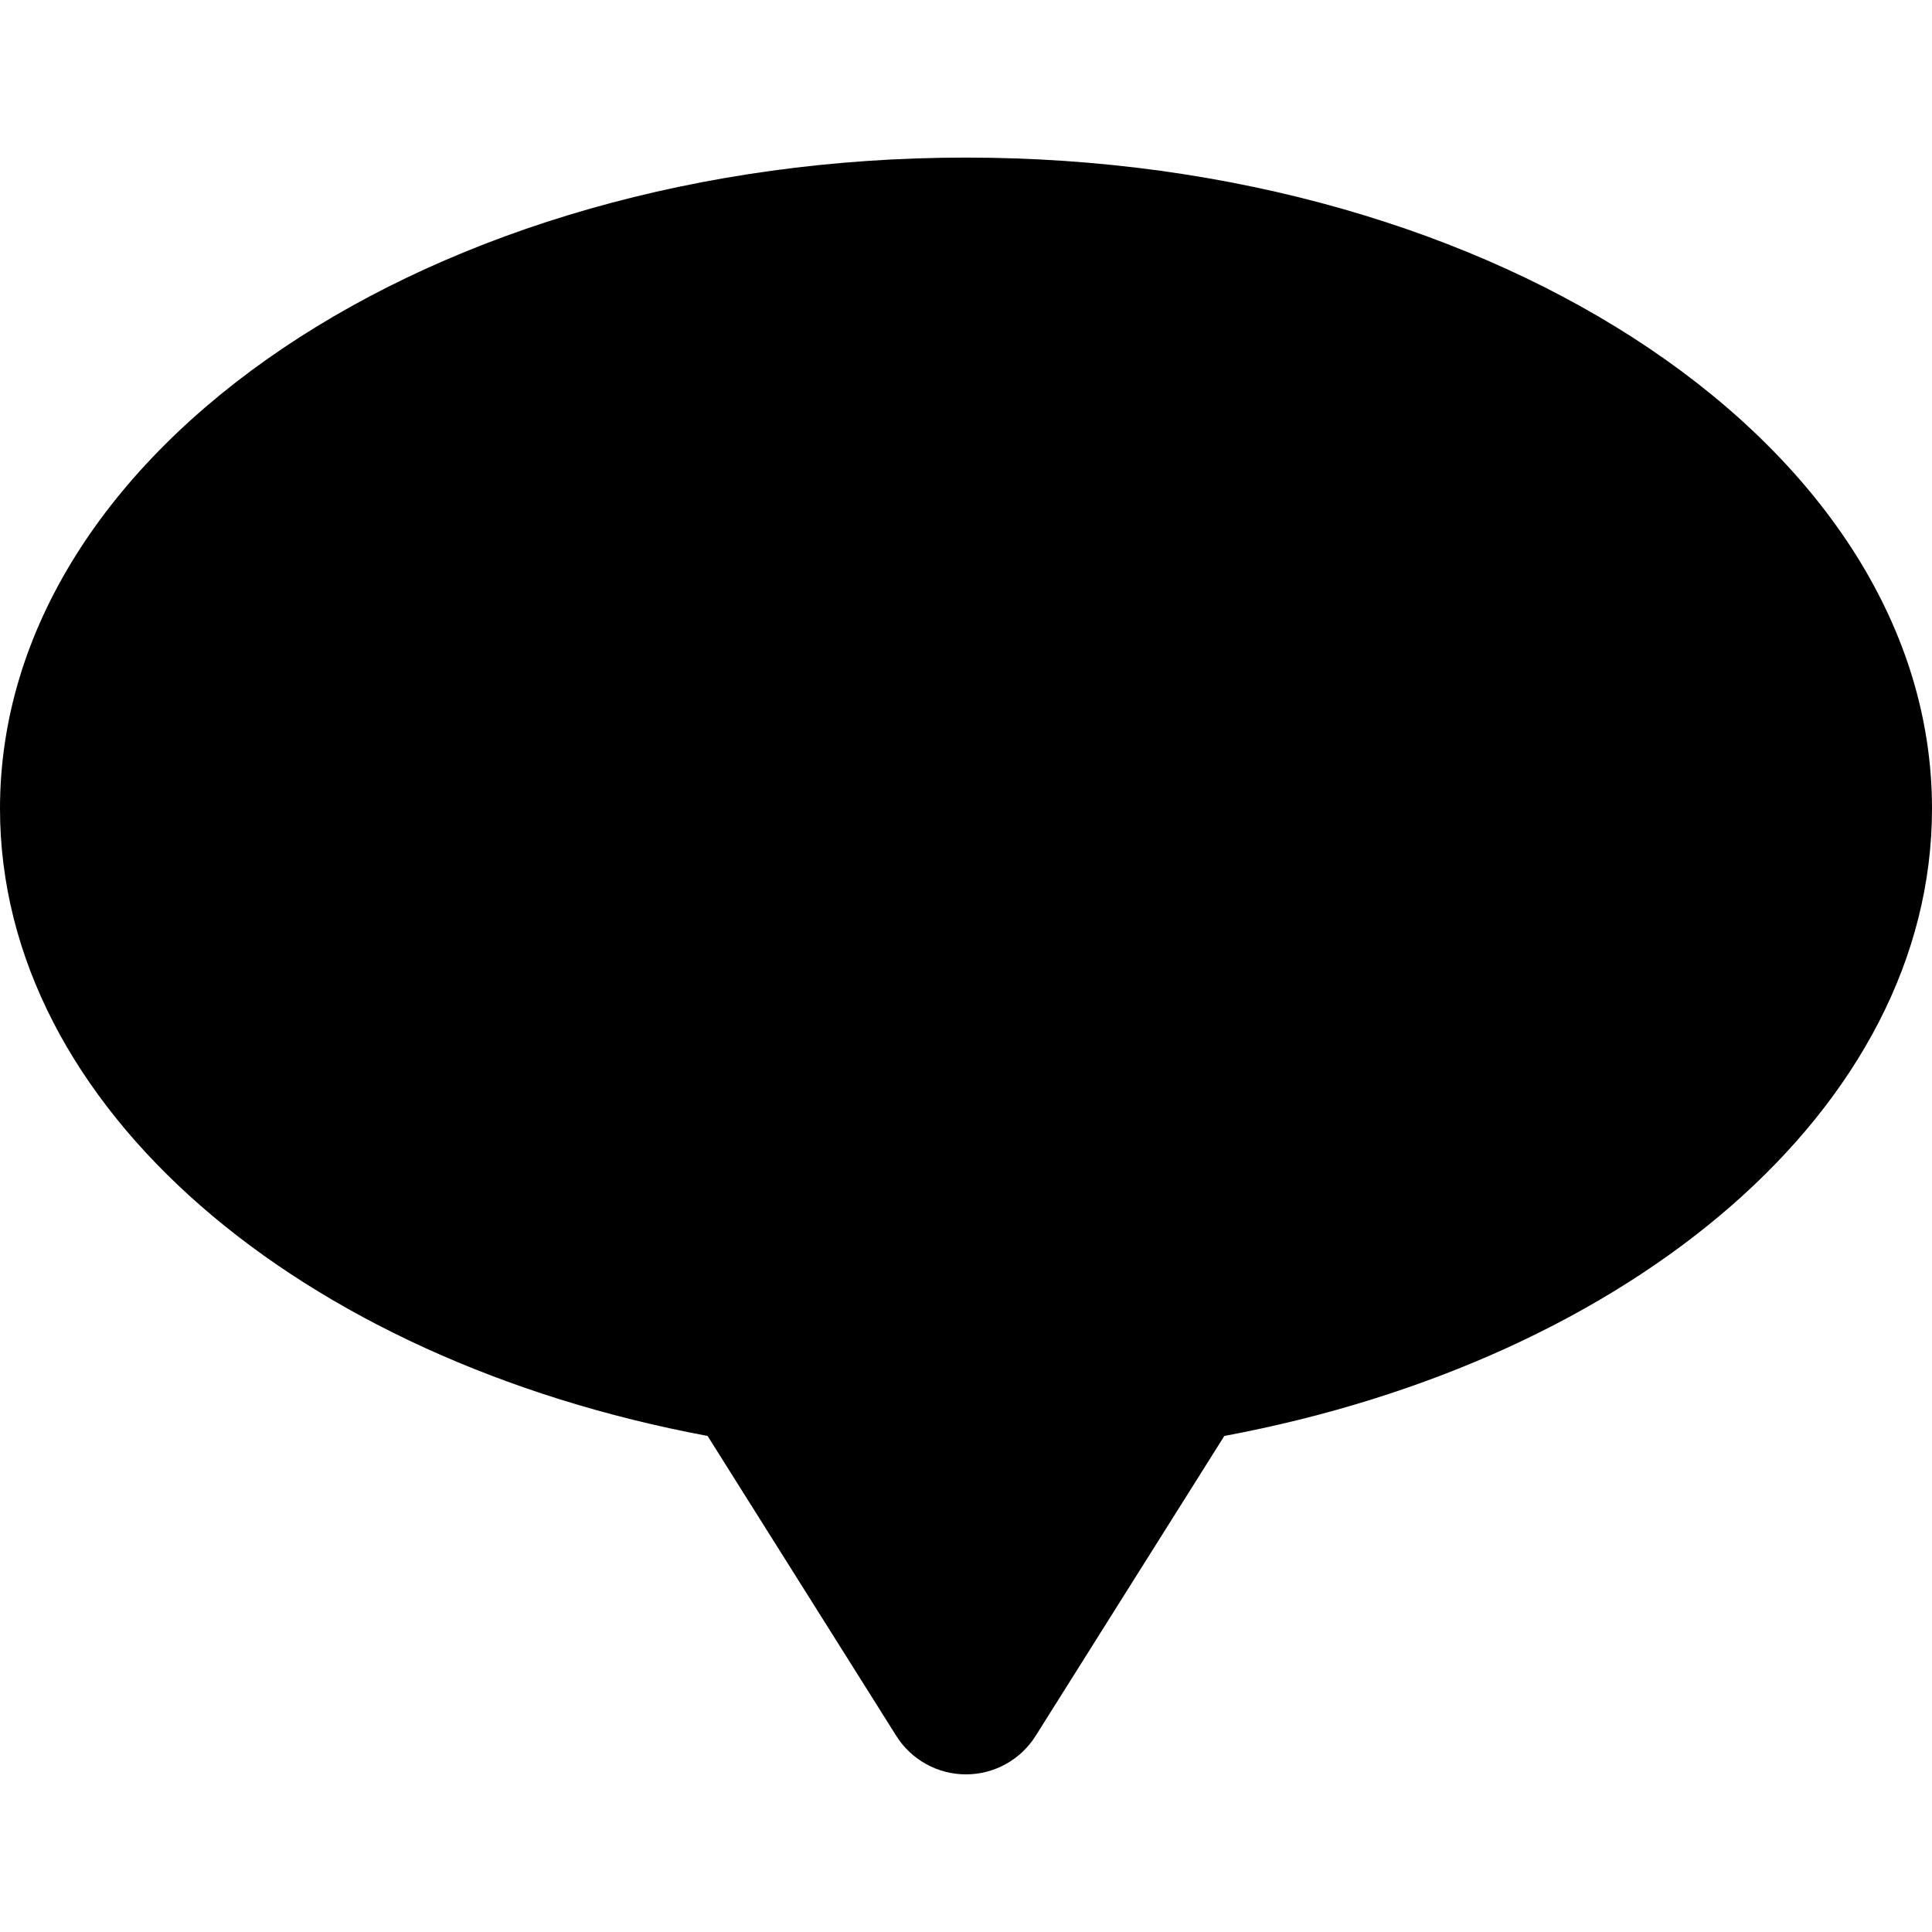
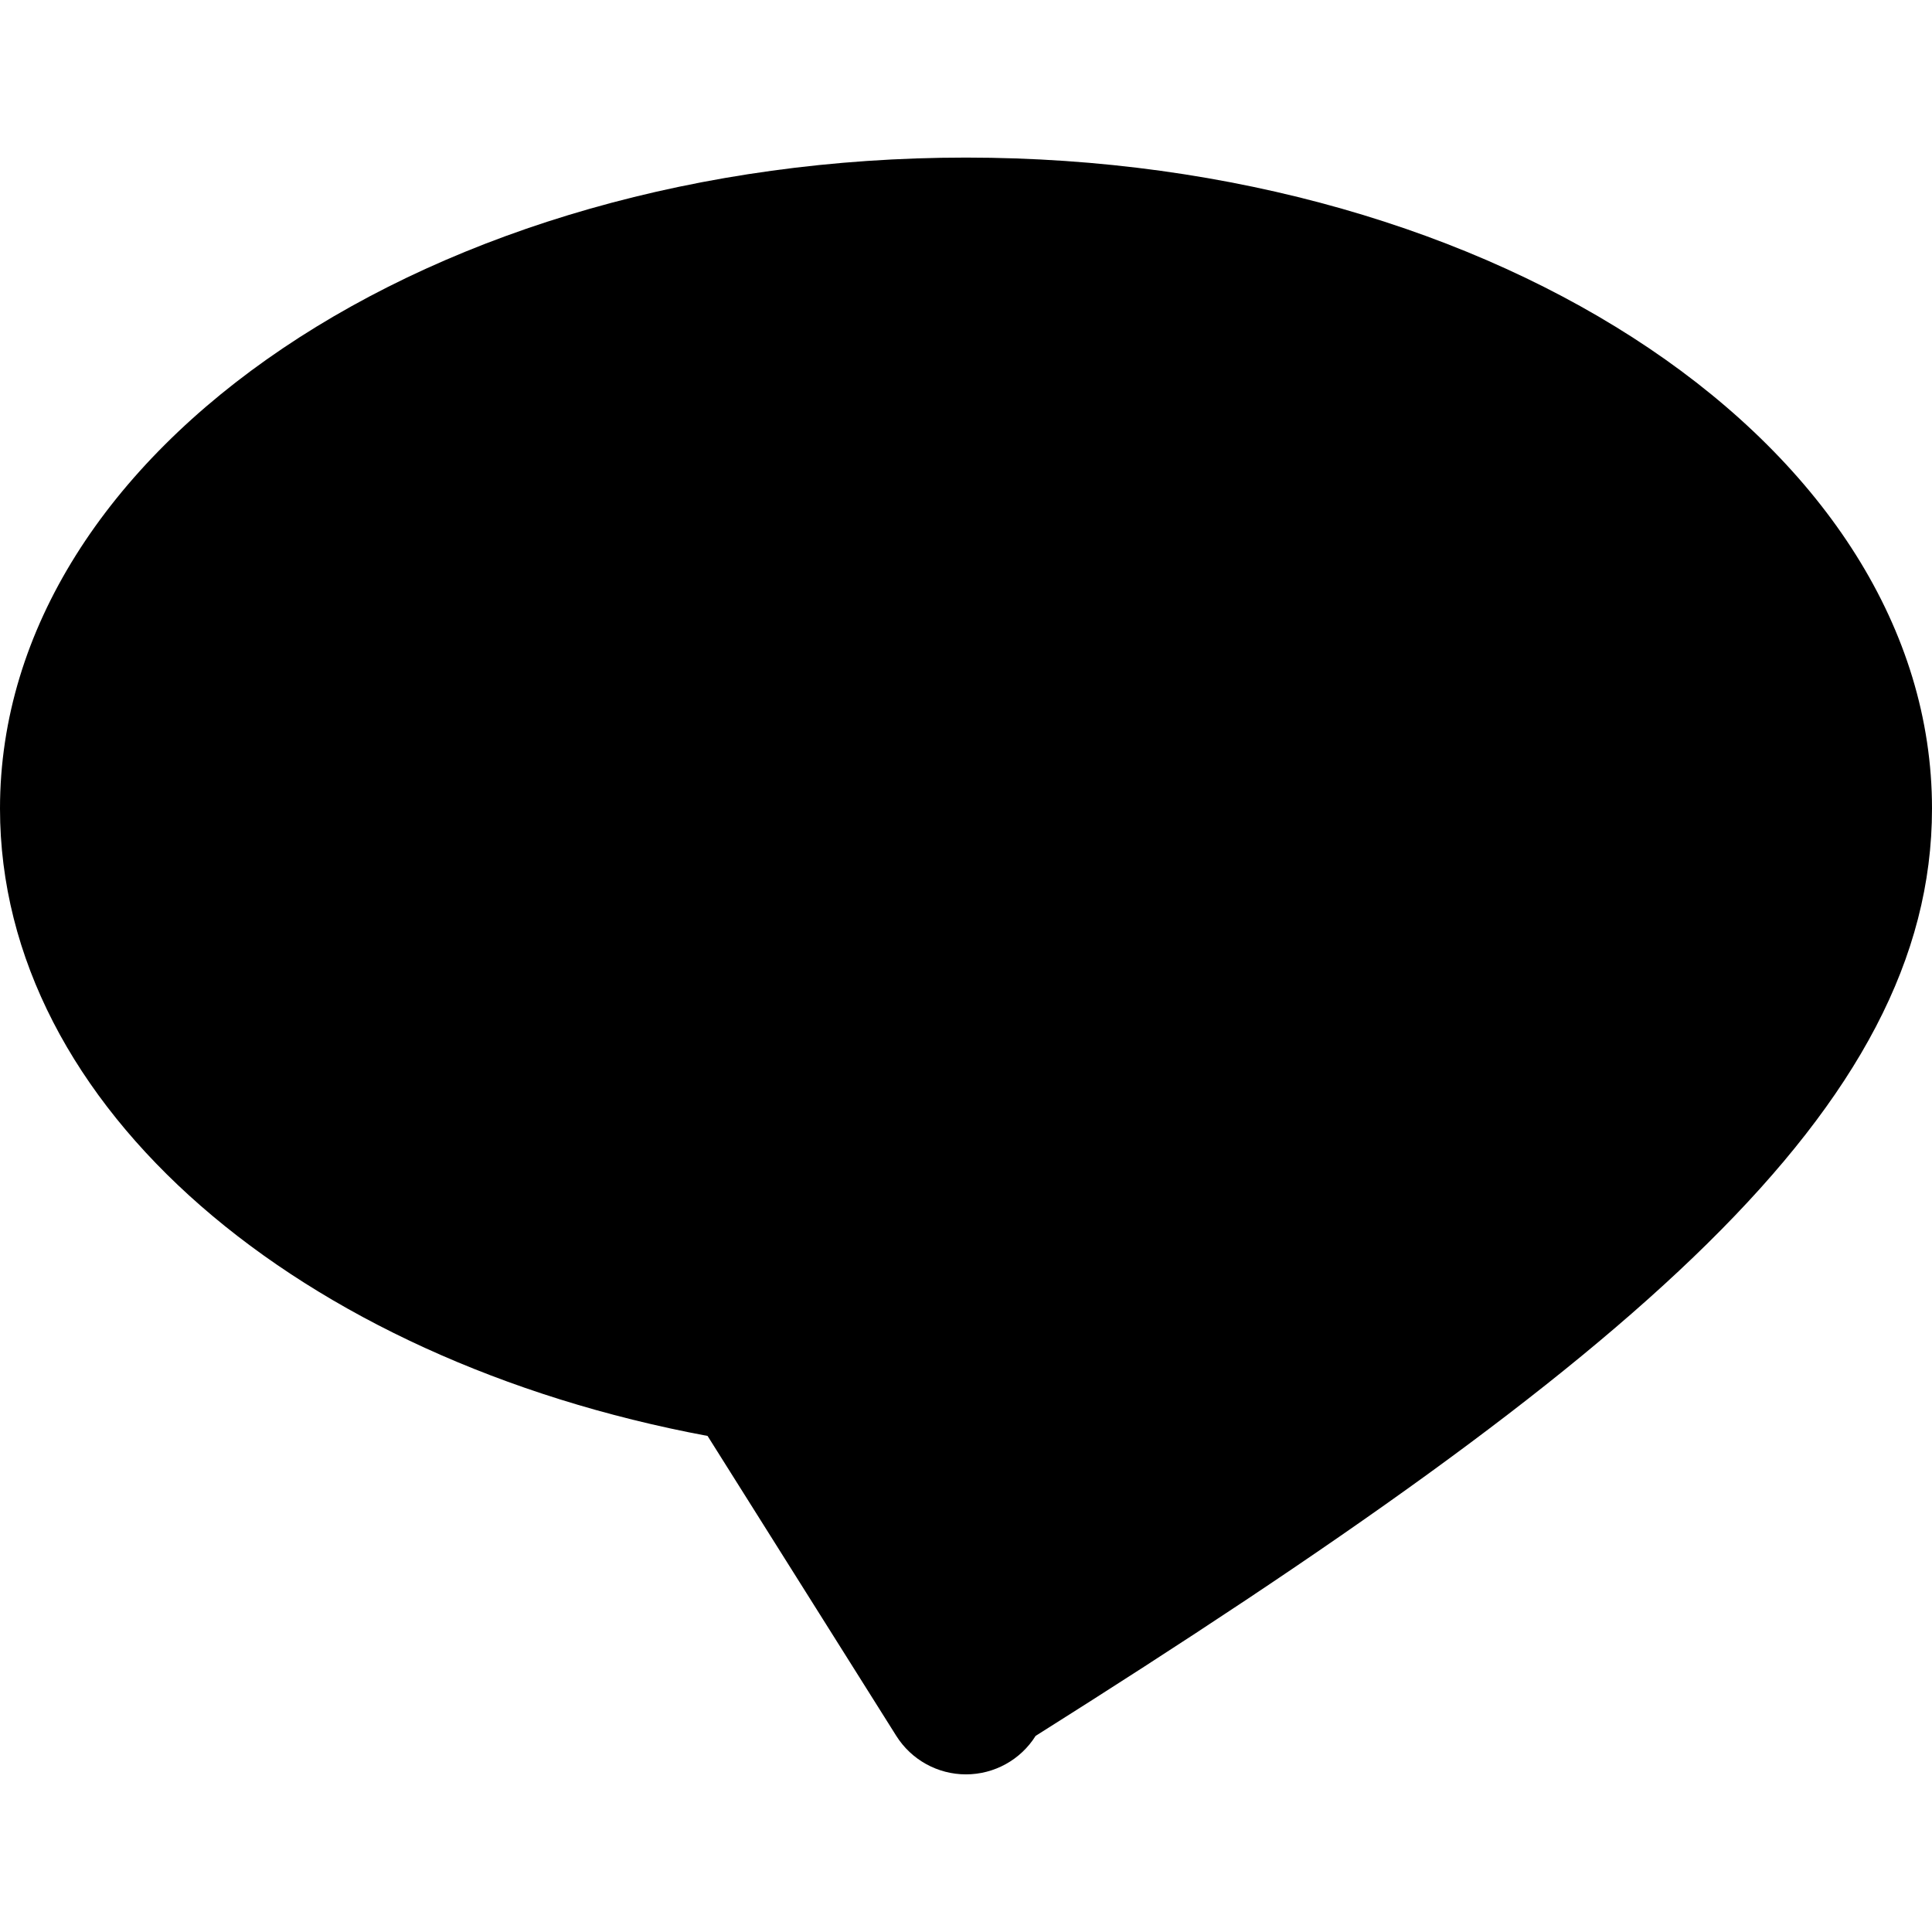
<svg xmlns="http://www.w3.org/2000/svg" fill="#000000" version="1.1" id="Capa_1" width="800px" height="800px" viewBox="0 0 46.098 46.098" xml:space="preserve">
  <g>
-     <path d="M46.098,19.292c0-8.578-10.32-15.532-23.049-15.532C10.319,3.759,0,10.714,0,19.292c0,7.139,7.148,13.153,16.883,14.97   l4.503,7.157c0.359,0.571,0.988,0.918,1.662,0.918c0.675,0,1.304-0.347,1.662-0.918l4.503-7.157   C38.949,32.444,46.098,26.431,46.098,19.292z" />
+     <path d="M46.098,19.292c0-8.578-10.32-15.532-23.049-15.532C10.319,3.759,0,10.714,0,19.292c0,7.139,7.148,13.153,16.883,14.97   l4.503,7.157c0.359,0.571,0.988,0.918,1.662,0.918c0.675,0,1.304-0.347,1.662-0.918C38.949,32.444,46.098,26.431,46.098,19.292z" />
  </g>
</svg>